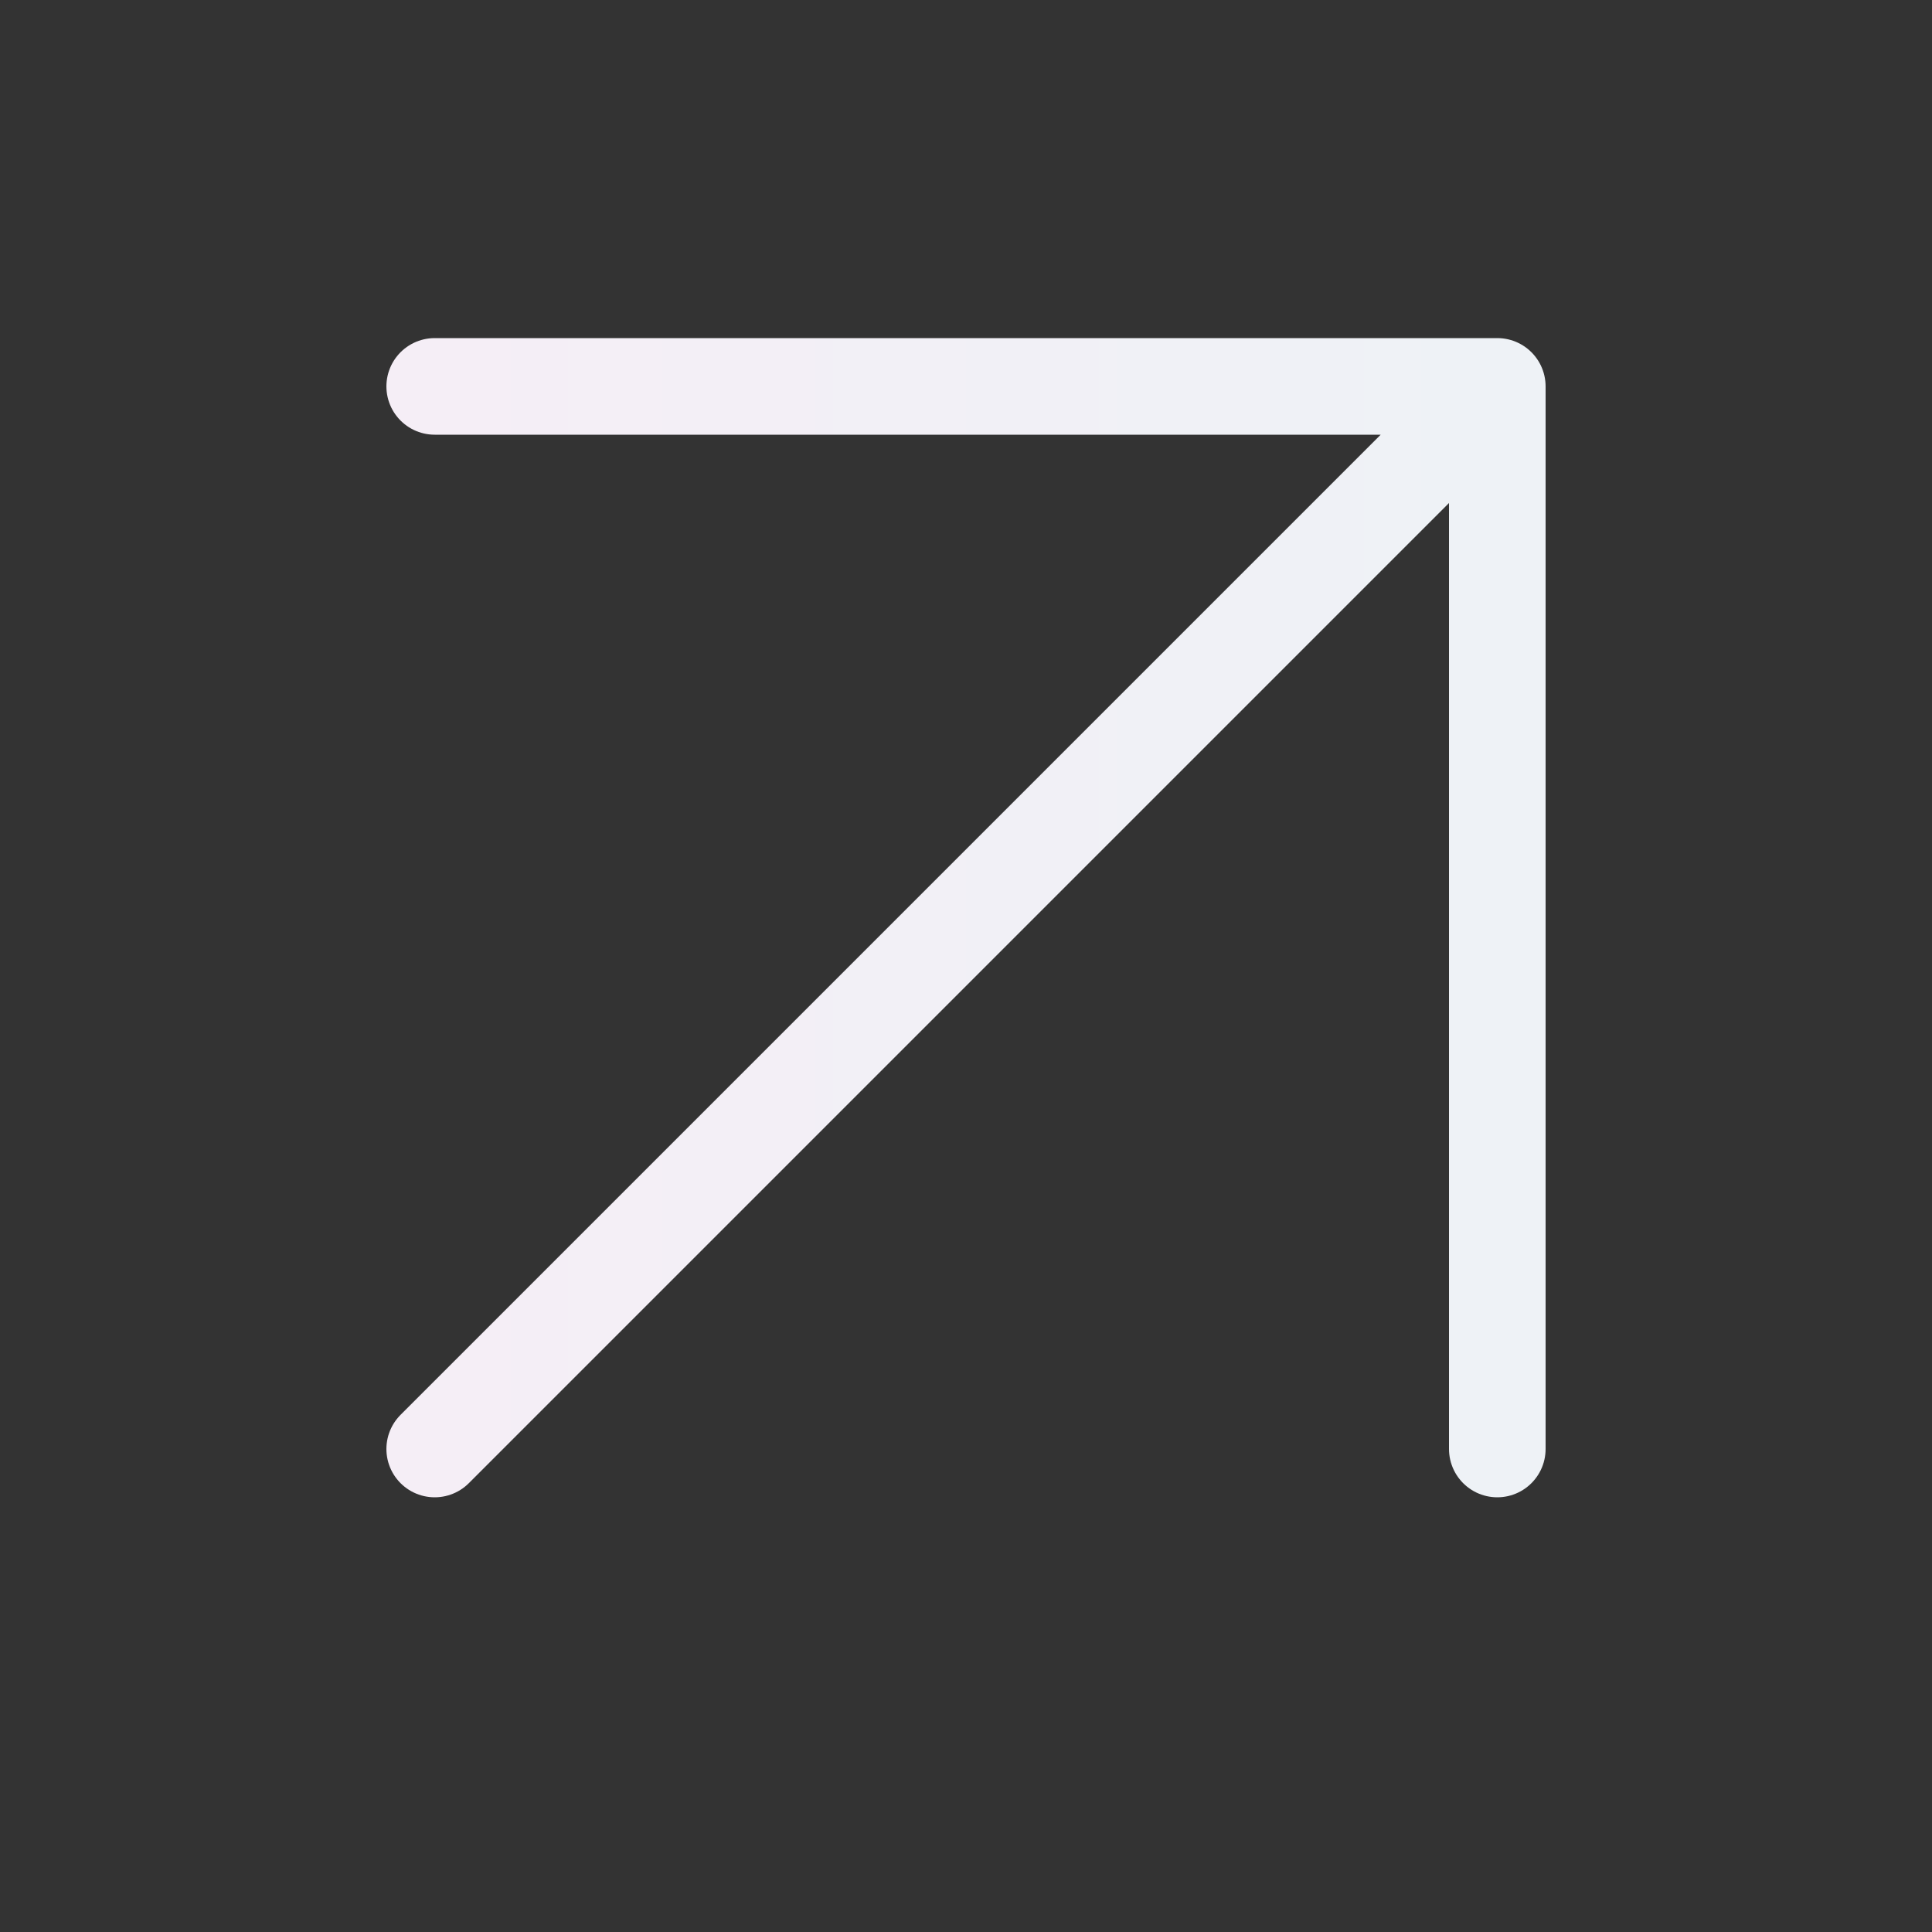
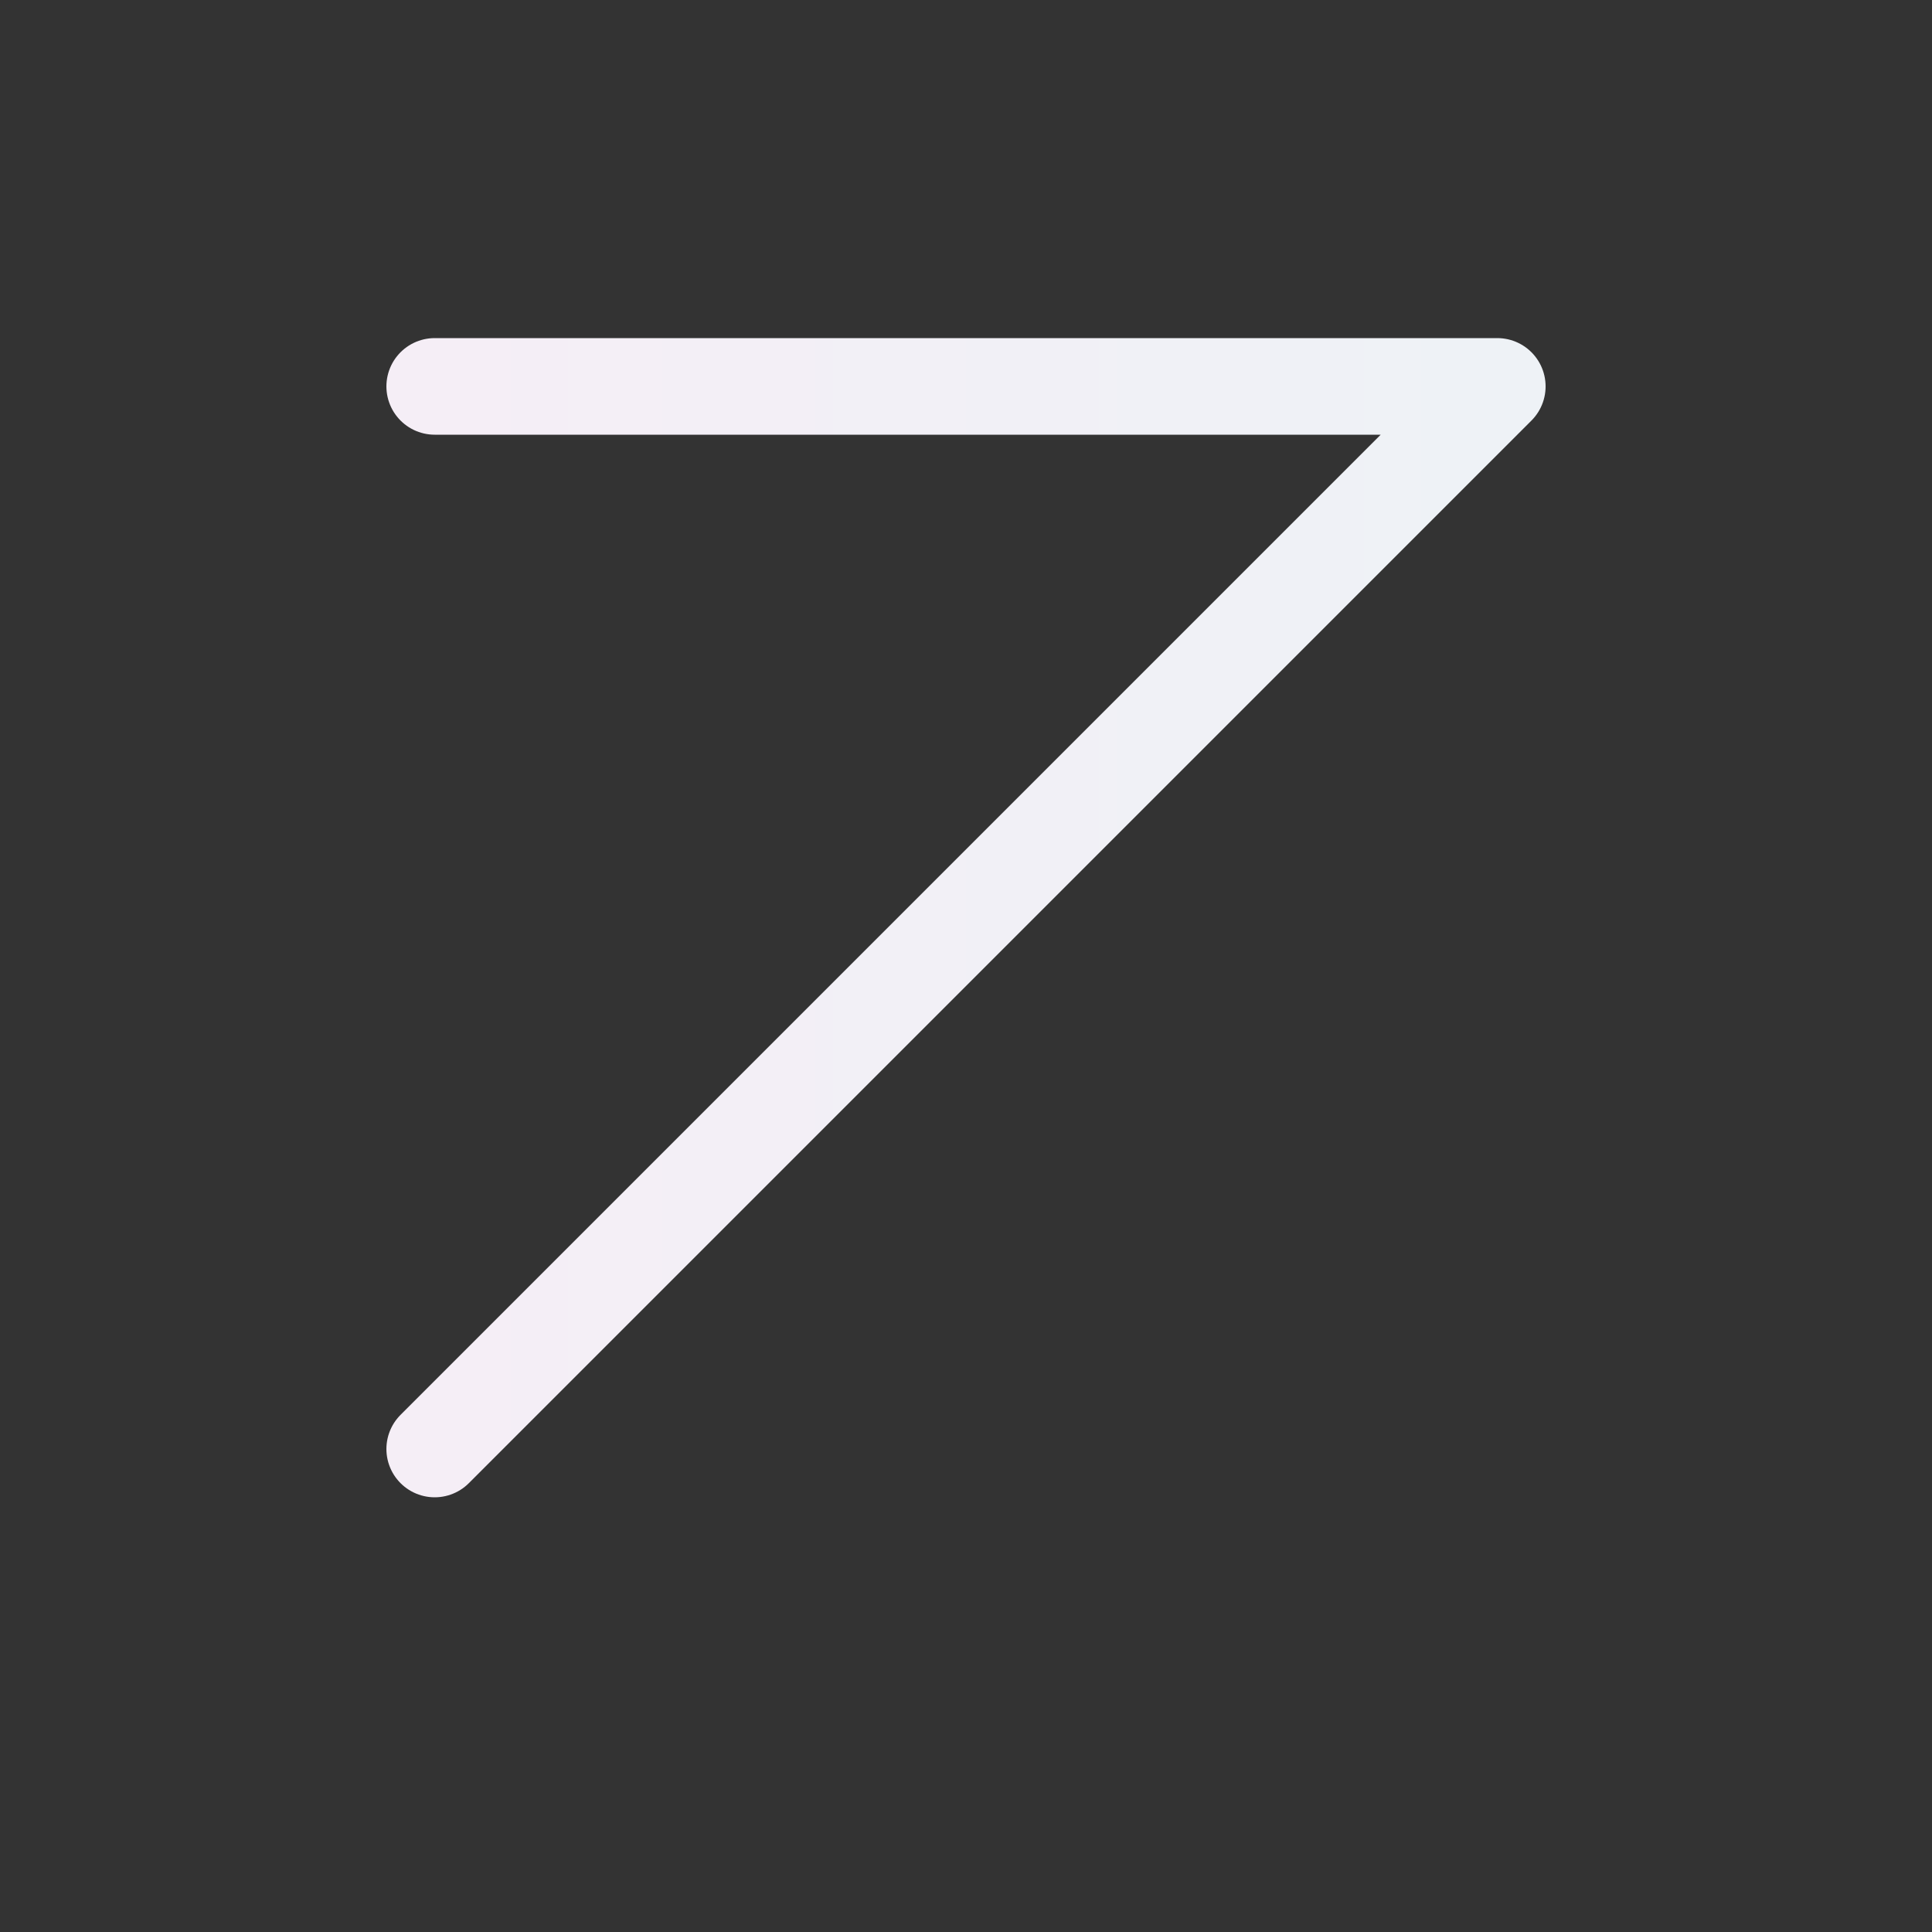
<svg xmlns="http://www.w3.org/2000/svg" width="40" height="40" viewBox="0 0 40 40" fill="none">
  <rect x="0" y="0" width="40" height="40" fill="#333333" stroke="none" />
-   <path d="M9 30L31 8M31 8H9M31 8V30" stroke="url(#paint0_linear_464_235)" stroke-width="2" stroke-linecap="round" stroke-linejoin="round" />
+   <path d="M9 30L31 8M31 8H9M31 8" stroke="url(#paint0_linear_464_235)" stroke-width="2" stroke-linecap="round" stroke-linejoin="round" />
  <defs>
    <linearGradient id="paint0_linear_464_235" x1="9" y1="8" x2="31" y2="8" gradientUnits="userSpaceOnUse">
      <stop stop-color="#F5EEF6" />
      <stop offset="1" stop-color="#EEF2F6" />
    </linearGradient>
  </defs>
</svg>